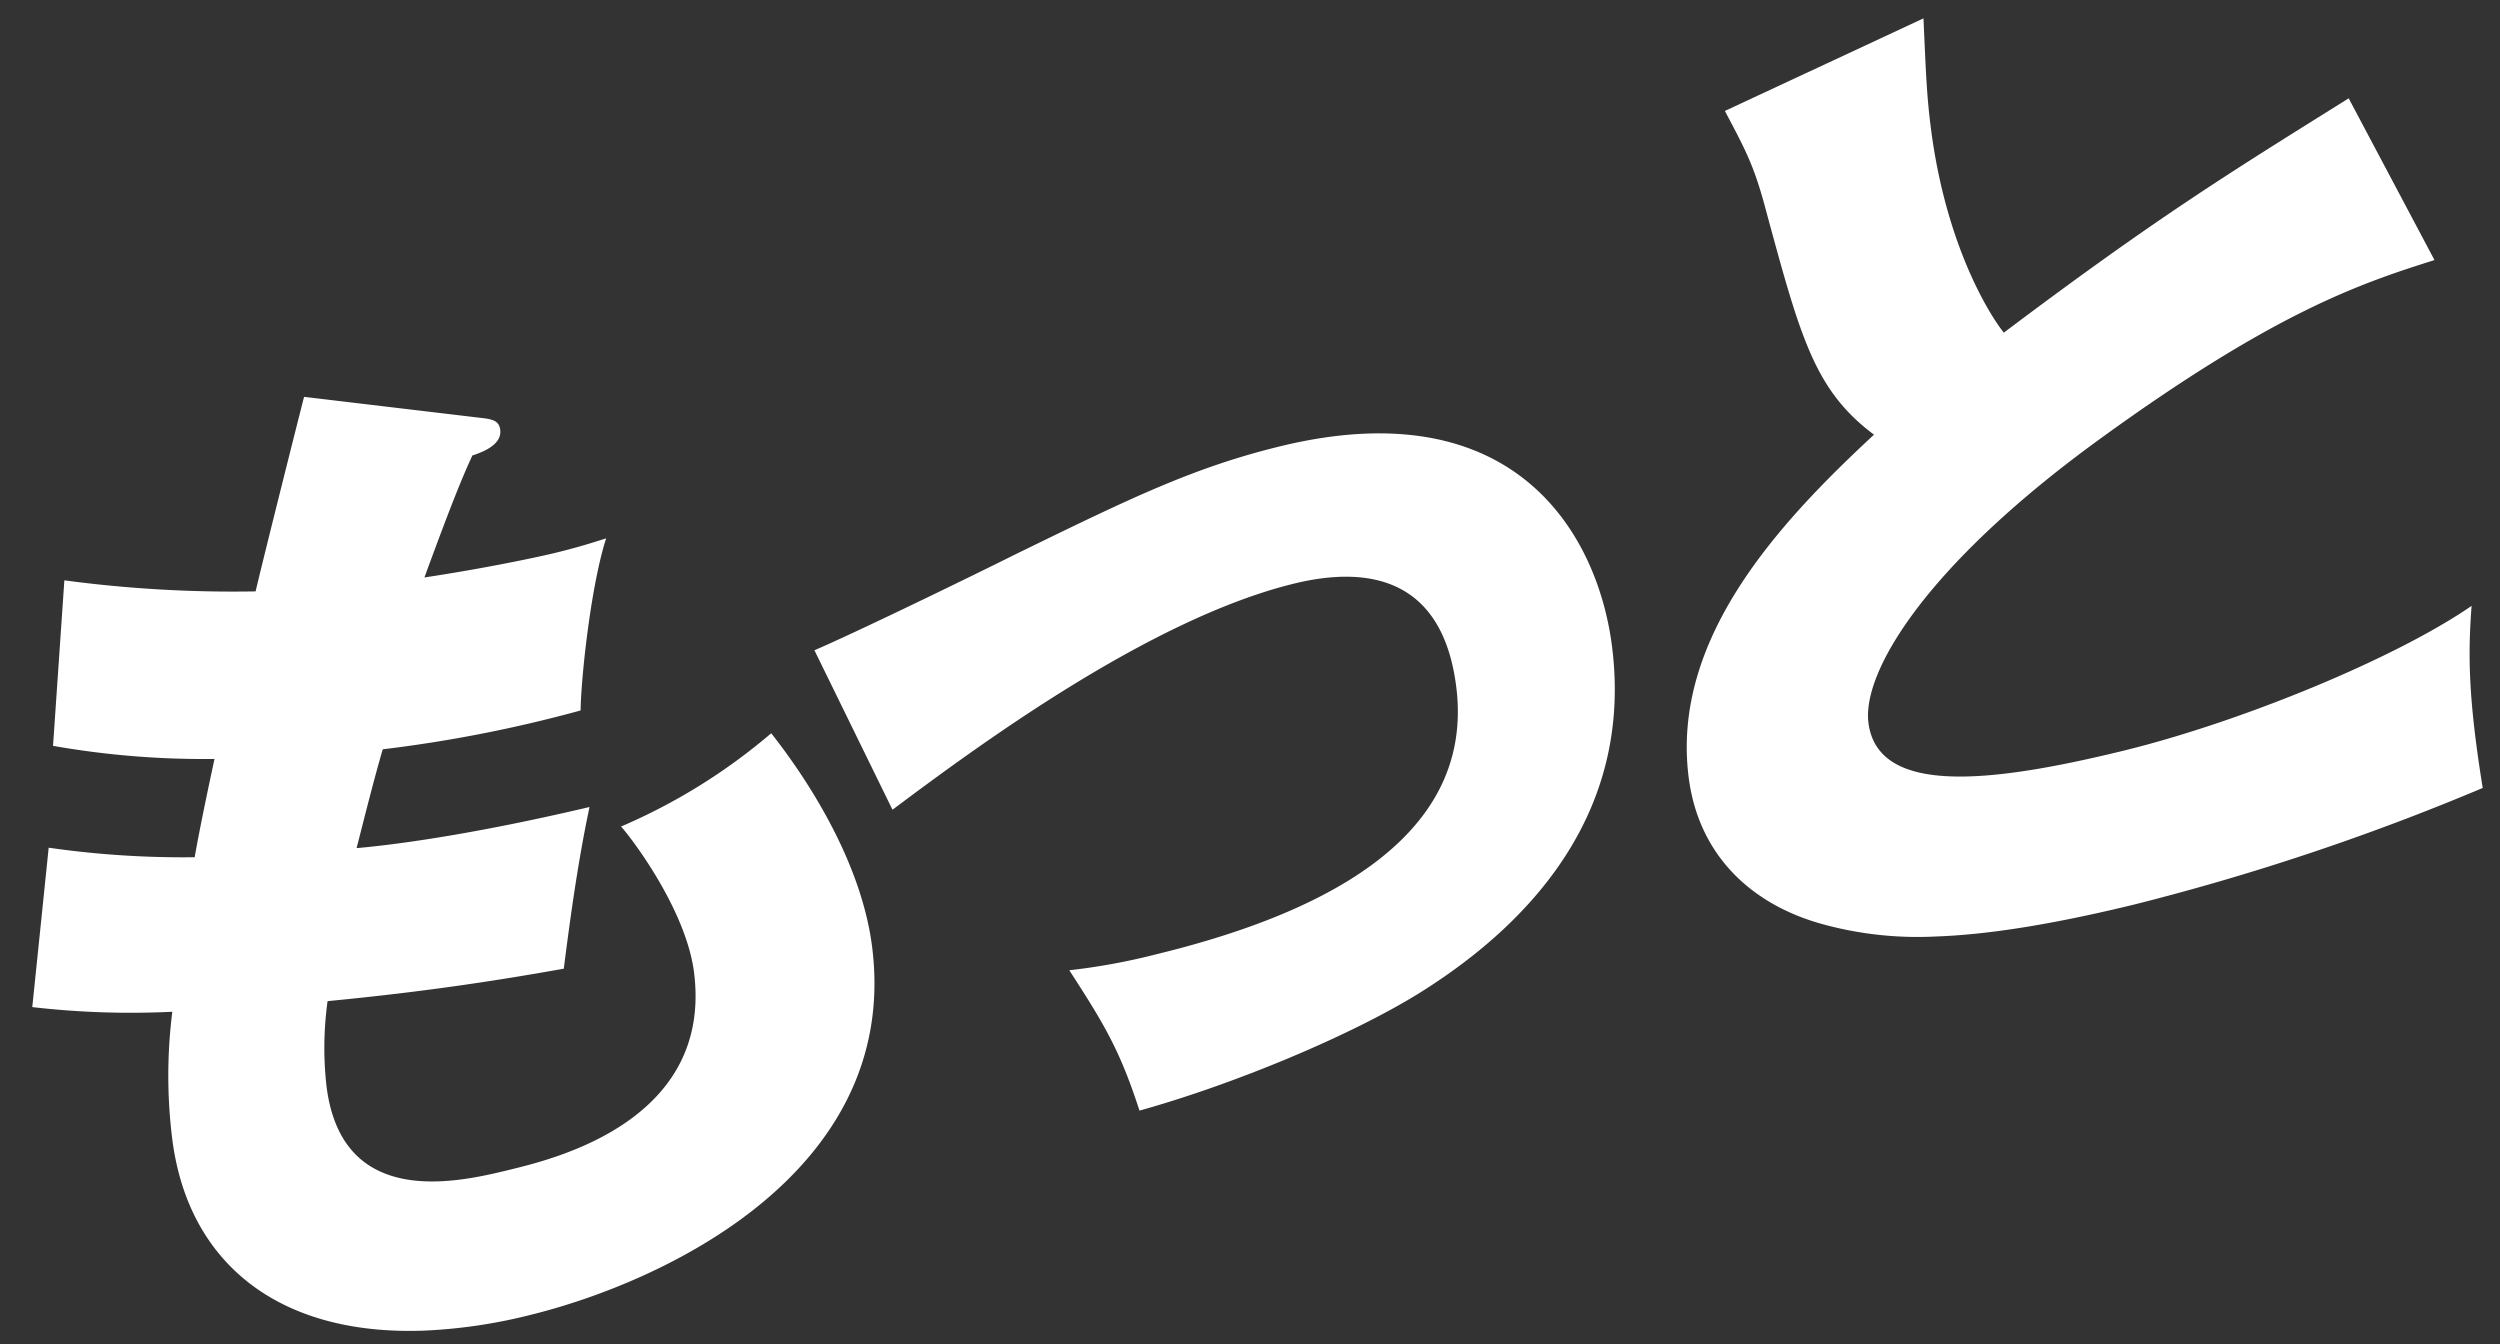
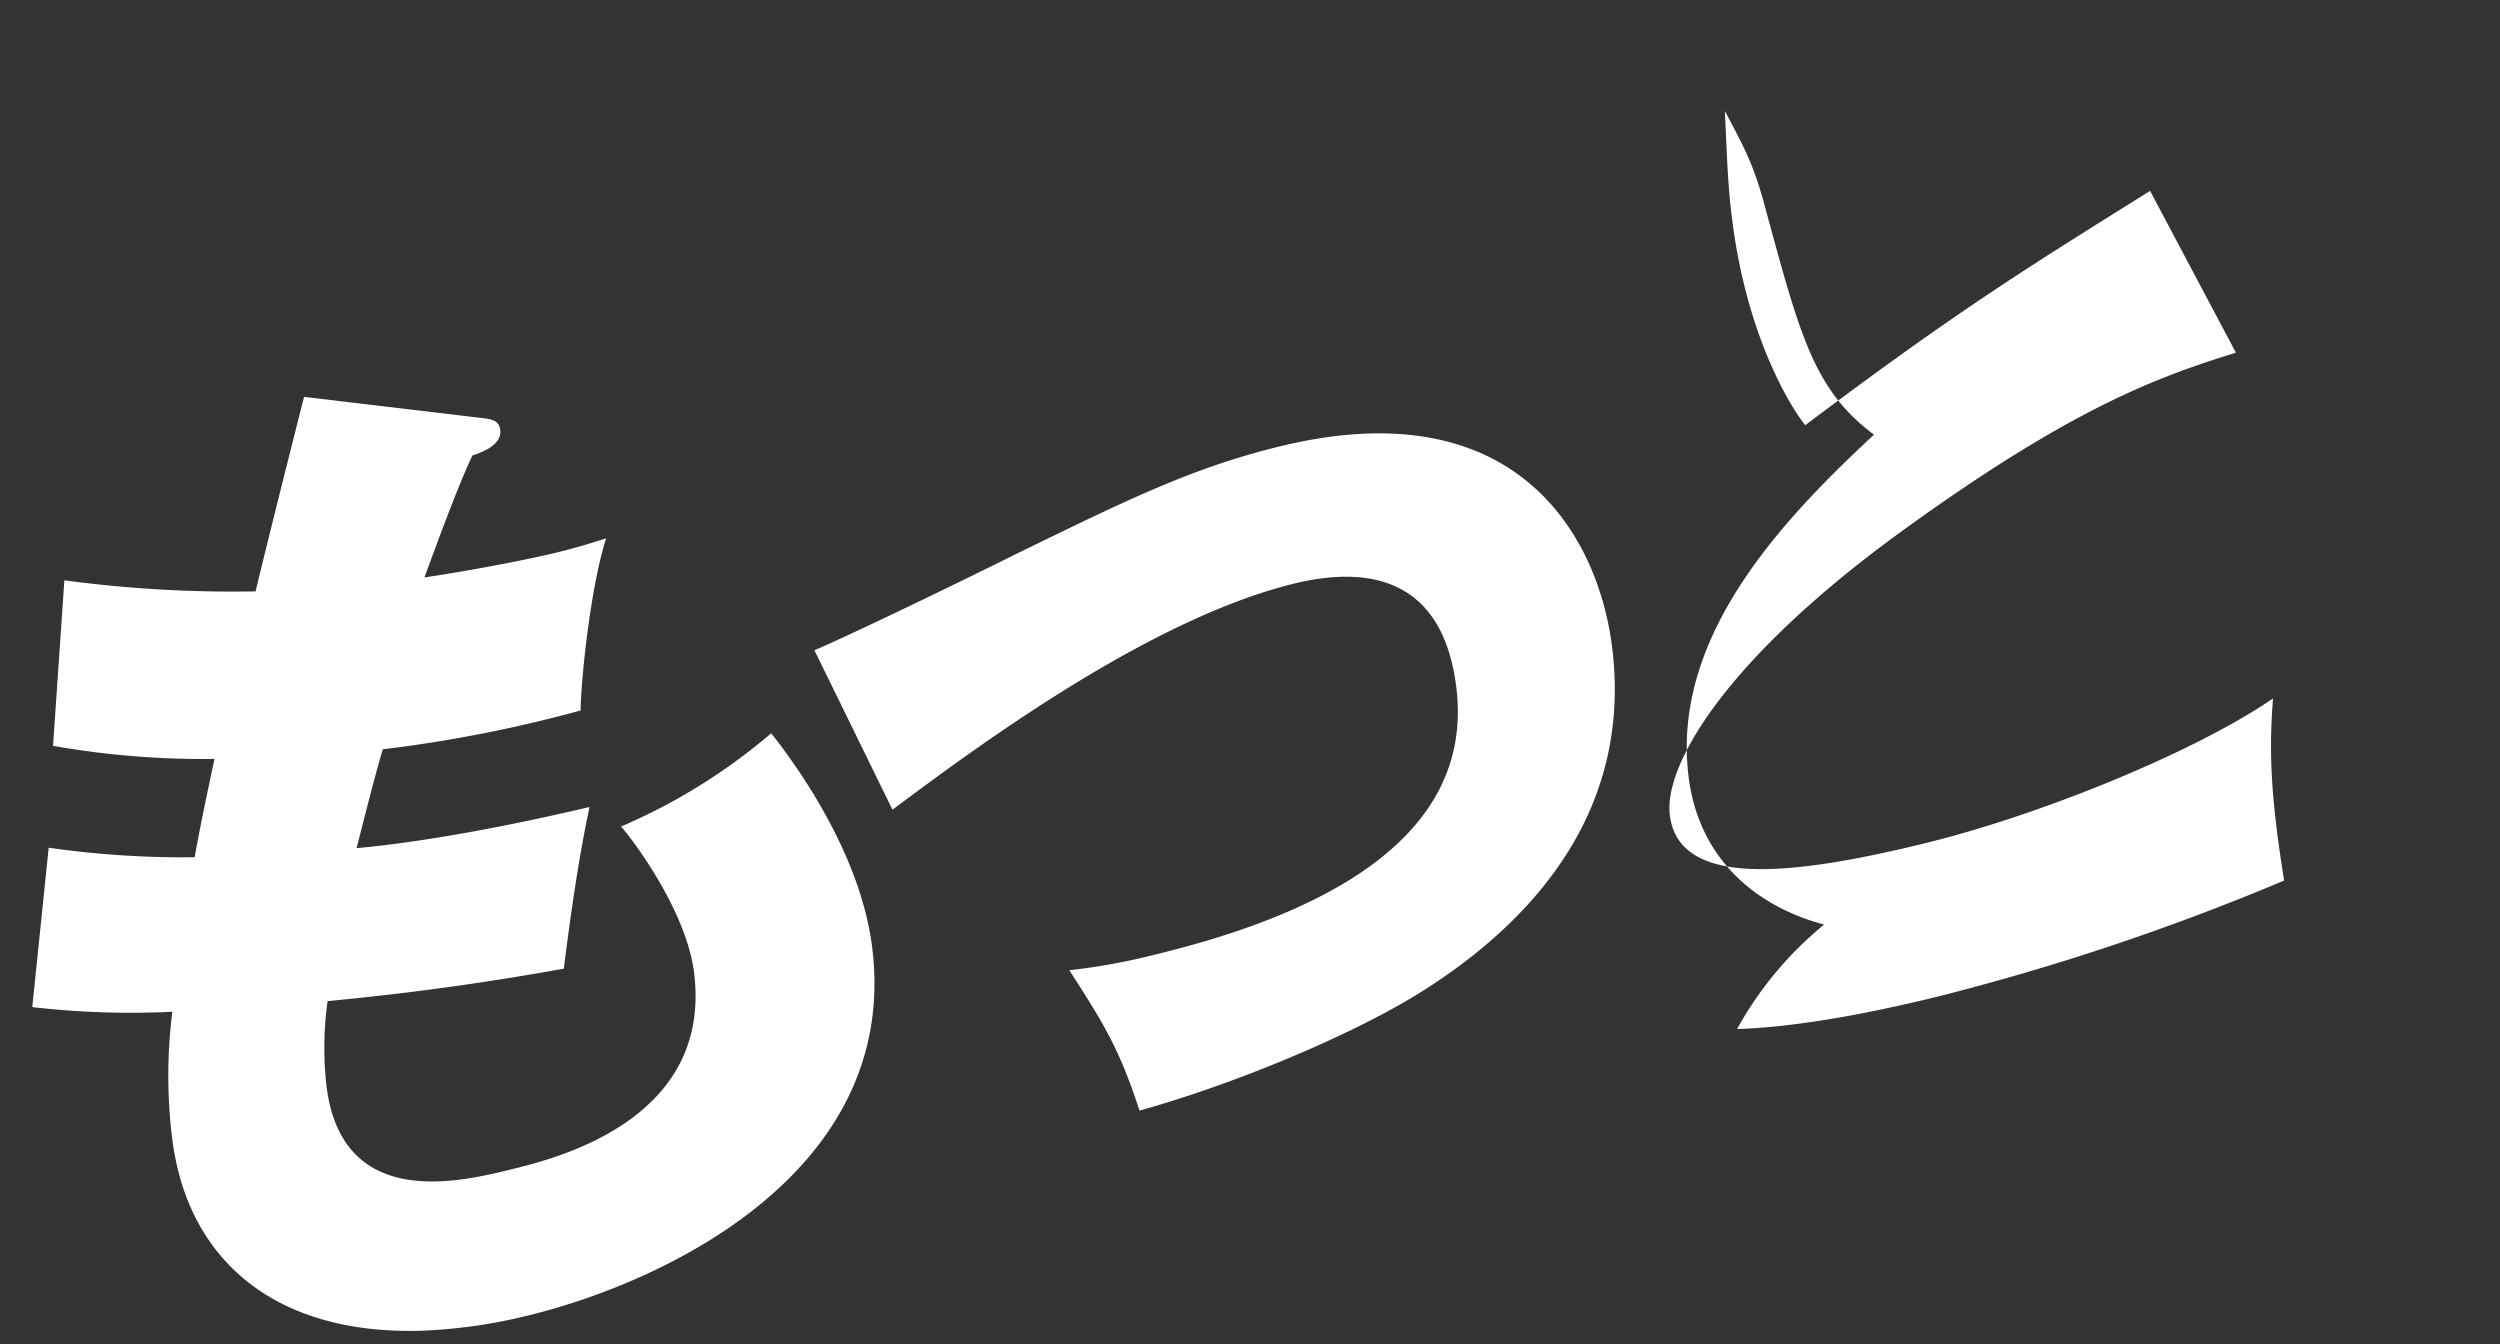
<svg xmlns="http://www.w3.org/2000/svg" width="290.446" height="156.193" viewBox="0 0 290.446 156.193">
  <rect x="0" y="0" width="290.446" height="156.193" fill="#333333" stroke="none" />
-   <path id="合体_5" data-name="合体 5" d="M15.719,123.014a59.334,59.334,0,0,1,.528-14.757A99.5,99.5,0,0,1,0,107.146L2.554,88.7a109.867,109.867,0,0,0,16.92,1.7c.348-1.647.965-4.438,2.7-11.336a101.111,101.111,0,0,1-18.7-2.177L5.463,57.708a147.992,147.992,0,0,0,22.17,2.062c.928-3.462,5.47-19.172,6.42-22.4l20.405,3.156c1.384.2,2.148.4,2.244,1.471.15,1.664-1.89,2.449-3.341,2.872-1.159,2.3-2.408,4.978-6.064,13.969,6.515-.746,12.753-1.8,15.313-2.328s4.257-1,5.953-1.476c-1.986,5.5-3.5,16.223-3.666,19.889a158.257,158.257,0,0,1-23.138,3.706C40.587,82.146,39.267,86.778,38.317,90c3.091-.157,12.22-.838,27.225-3.828-1.737,6.9-3.009,14.788-3.651,18.675-7.48,1.066-15.956,2.1-27.567,2.808a39.6,39.6,0,0,0-.469,9.9c1.31,14.5,15.087,11.642,21.06,10.4,5.242-1.087,23.65-4.9,22.092-22.133-.688-7.605-7.211-16.544-7.895-17.25A68.318,68.318,0,0,0,86.943,78.347c3.4,4.622,9.905,14.775,10.852,25.232,2.365,26.144-25.371,38.068-41.342,41.38a60.964,60.964,0,0,1-12.323,1.36C27.071,146.319,17.013,137.322,15.719,123.014ZM120.6,107.087a73.921,73.921,0,0,0,10.3-1.53c17.8-3.689,37.459-11.518,35.8-29.818-1.161-12.834-9.874-14.42-18.407-12.651-17.068,3.539-37.876,17.9-47.575,24.633L92.3,68.883c4.68-1.817,17.576-7.516,23.9-10.4,13.252-5.895,20.772-9.271,31.012-11.393,27.675-5.736,36.577,11.669,37.749,24.622,1.666,18.42-9.356,31.116-23.756,39.428-8.265,4.741-22.082,9.9-33.021,12.535C126.186,116.7,124.545,113.653,120.6,107.087Zm87.864-2.234c-8.046-2.449-14.289-8.3-15.139-17.687C191.861,71,204.845,58.022,216.247,48.153c-6.7-5.392-8.121-11.512-11.559-26.175-1.248-5.554-2.151-7.3-4.442-12.034L223.689,0c.062,6.162.054,8.828.4,12.631,1.29,14.259,6.386,22.525,7.654,24.2,18.224-12.737,26.61-17.5,41.011-25.814l9.307,19.136c-8.6,2.388-18.768,5.343-39.952,19.662-20.6,13.954-28.206,25.943-27.68,31.766.775,8.556,13.969,7.516,29.453,4.307,13.532-2.806,31.8-9.5,41.081-15.417-.613,5.575-.782,10.574.552,21.194a280.036,280.036,0,0,1-40.883,12.107c-10.367,2.149-17.715,2.92-23.264,2.92A41.656,41.656,0,0,1,208.461,104.853Z" transform="matrix(0.999, -0.035, 0.035, 0.999, 0, 9.964)" fill="#fff" />
+   <path id="合体_5" data-name="合体 5" d="M15.719,123.014a59.334,59.334,0,0,1,.528-14.757A99.5,99.5,0,0,1,0,107.146L2.554,88.7a109.867,109.867,0,0,0,16.92,1.7c.348-1.647.965-4.438,2.7-11.336a101.111,101.111,0,0,1-18.7-2.177L5.463,57.708a147.992,147.992,0,0,0,22.17,2.062c.928-3.462,5.47-19.172,6.42-22.4l20.405,3.156c1.384.2,2.148.4,2.244,1.471.15,1.664-1.89,2.449-3.341,2.872-1.159,2.3-2.408,4.978-6.064,13.969,6.515-.746,12.753-1.8,15.313-2.328s4.257-1,5.953-1.476c-1.986,5.5-3.5,16.223-3.666,19.889a158.257,158.257,0,0,1-23.138,3.706C40.587,82.146,39.267,86.778,38.317,90c3.091-.157,12.22-.838,27.225-3.828-1.737,6.9-3.009,14.788-3.651,18.675-7.48,1.066-15.956,2.1-27.567,2.808a39.6,39.6,0,0,0-.469,9.9c1.31,14.5,15.087,11.642,21.06,10.4,5.242-1.087,23.65-4.9,22.092-22.133-.688-7.605-7.211-16.544-7.895-17.25A68.318,68.318,0,0,0,86.943,78.347c3.4,4.622,9.905,14.775,10.852,25.232,2.365,26.144-25.371,38.068-41.342,41.38a60.964,60.964,0,0,1-12.323,1.36C27.071,146.319,17.013,137.322,15.719,123.014ZM120.6,107.087a73.921,73.921,0,0,0,10.3-1.53c17.8-3.689,37.459-11.518,35.8-29.818-1.161-12.834-9.874-14.42-18.407-12.651-17.068,3.539-37.876,17.9-47.575,24.633L92.3,68.883c4.68-1.817,17.576-7.516,23.9-10.4,13.252-5.895,20.772-9.271,31.012-11.393,27.675-5.736,36.577,11.669,37.749,24.622,1.666,18.42-9.356,31.116-23.756,39.428-8.265,4.741-22.082,9.9-33.021,12.535C126.186,116.7,124.545,113.653,120.6,107.087Zm87.864-2.234c-8.046-2.449-14.289-8.3-15.139-17.687C191.861,71,204.845,58.022,216.247,48.153c-6.7-5.392-8.121-11.512-11.559-26.175-1.248-5.554-2.151-7.3-4.442-12.034c.062,6.162.054,8.828.4,12.631,1.29,14.259,6.386,22.525,7.654,24.2,18.224-12.737,26.61-17.5,41.011-25.814l9.307,19.136c-8.6,2.388-18.768,5.343-39.952,19.662-20.6,13.954-28.206,25.943-27.68,31.766.775,8.556,13.969,7.516,29.453,4.307,13.532-2.806,31.8-9.5,41.081-15.417-.613,5.575-.782,10.574.552,21.194a280.036,280.036,0,0,1-40.883,12.107c-10.367,2.149-17.715,2.92-23.264,2.92A41.656,41.656,0,0,1,208.461,104.853Z" transform="matrix(0.999, -0.035, 0.035, 0.999, 0, 9.964)" fill="#fff" />
</svg>